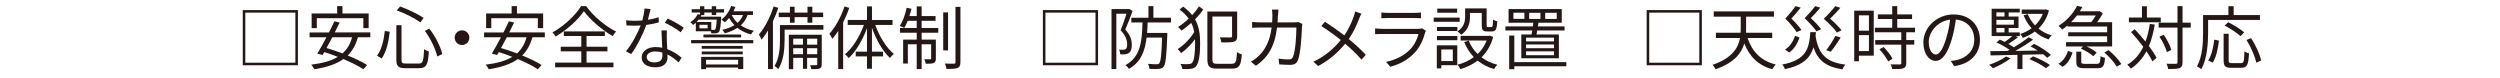
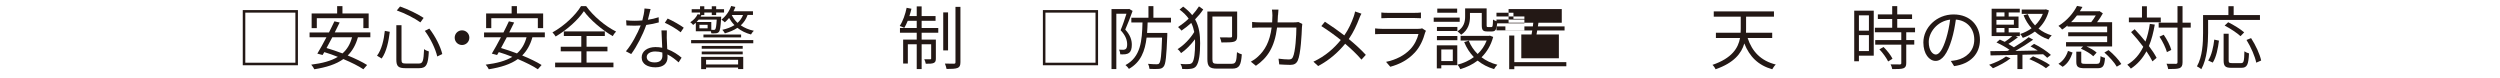
<svg xmlns="http://www.w3.org/2000/svg" id="_レイヤー_2" data-name="レイヤー 2" viewBox="0 0 580 18">
  <defs>
    <style>
      .cls-1 {
        fill: #231815;
      }

      .cls-1, .cls-2 {
        stroke-width: 0px;
      }

      .cls-2 {
        fill: none;
      }
    </style>
  </defs>
  <g id="_要素" data-name="要素">
    <g>
      <path class="cls-1" d="m69.12,15.14h-12.8V2.34h12.8v12.81Zm-.59-.59V2.93h-11.62v11.62h11.62Z" />
      <path class="cls-1" d="m83.04,8.64c-.5,1.79-1.3,3.17-2.37,4.23,1.76.72,3.38,1.5,4.5,2.21l-.87.99c-1.1-.75-2.78-1.58-4.64-2.37-1.7,1.22-3.94,1.92-6.74,2.37-.11-.27-.48-.82-.72-1.07,2.56-.32,4.61-.86,6.18-1.81-1.06-.42-2.13-.8-3.14-1.1-.14.24-.27.46-.4.67l-1.22-.32c.61-1.01,1.38-2.38,2.11-3.79h-3.91v-1.12h4.5c.45-.91.9-1.79,1.26-2.58l1.22.27c-.34.72-.74,1.5-1.14,2.3h8.26v1.12h-2.9Zm-9.54-2.11h-1.2v-3.41h5.92v-1.7h1.23v1.7h6.08v3.41h-1.23v-2.31h-10.8v2.31Zm3.6,2.11c-.45.86-.91,1.73-1.34,2.5,1.18.35,2.45.78,3.7,1.25,1.06-.93,1.79-2.15,2.22-3.75h-4.58Z" />
      <path class="cls-1" d="m90.43,7.38c-.26,2.15-.75,4.66-1.89,6.2l-1.07-.66c1.07-1.39,1.6-3.71,1.81-5.76l1.15.22Zm2.72-1.52v8c0,.74.18.88,1.06.88h2.95c.96,0,1.1-.58,1.23-3.35.27.24.77.46,1.1.54-.16,3.01-.54,3.89-2.27,3.89h-3.11c-1.7,0-2.16-.43-2.16-1.99v-7.99h1.2Zm-.34-4.35c1.9.64,4.21,1.81,5.47,2.64l-.75,1.04c-1.25-.91-3.55-2.1-5.47-2.77l.75-.91Zm6.79,5.12c1.42,1.81,2.62,4.23,3.01,5.91l-1.17.56c-.37-1.67-1.54-4.15-2.88-5.94l1.04-.53Z" />
      <path class="cls-1" d="m108.89,8.74c0,.94-.75,1.7-1.7,1.7s-1.7-.75-1.7-1.7.75-1.7,1.7-1.7,1.7.75,1.7,1.7Z" />
      <path class="cls-1" d="m123.52,8.64c-.5,1.79-1.3,3.17-2.37,4.23,1.76.72,3.38,1.5,4.5,2.21l-.87.99c-1.1-.75-2.79-1.58-4.64-2.37-1.7,1.22-3.94,1.92-6.74,2.37-.11-.27-.48-.82-.72-1.07,2.56-.32,4.61-.86,6.18-1.81-1.06-.42-2.13-.8-3.14-1.1-.14.24-.27.46-.4.67l-1.22-.32c.61-1.01,1.38-2.38,2.11-3.79h-3.91v-1.12h4.5c.45-.91.9-1.79,1.26-2.58l1.22.27c-.34.72-.74,1.5-1.14,2.3h8.26v1.12h-2.9Zm-9.54-2.11h-1.2v-3.41h5.92v-1.7h1.23v1.7h6.08v3.41h-1.23v-2.31h-10.8v2.31Zm3.6,2.11c-.45.86-.91,1.73-1.34,2.5,1.18.35,2.45.78,3.7,1.25,1.06-.93,1.79-2.15,2.22-3.75h-4.58Z" />
      <path class="cls-1" d="m135.98,1.41c1.67,2.34,4.45,4.67,6.95,5.91-.3.3-.59.72-.78,1.06-2.45-1.42-5.25-3.78-6.69-5.79-1.28,1.94-3.86,4.31-6.55,5.88-.14-.27-.48-.69-.74-.95,2.74-1.5,5.39-4.03,6.63-6.1h1.18Zm.1,13.11h6.24v1.09h-13.53v-1.09h6.07v-2.61h-4.77v-1.06h4.77v-2.5h-4.05v-1.07h9.51v1.07h-4.24v2.5h4.85v1.06h-4.85v2.61Z" />
      <path class="cls-1" d="m150.3,4.59c.83-.13,1.7-.32,2.51-.59l.03,1.2c-.85.24-1.86.45-2.91.59-.78,2.26-2.21,5.03-3.49,6.75l-1.23-.64c1.33-1.55,2.69-4.11,3.43-5.99-.48.03-.96.05-1.43.05-.59,0-1.26-.02-1.87-.05l-.08-1.2c.59.08,1.28.11,1.95.11.58,0,1.19-.03,1.81-.08.24-.9.46-1.9.5-2.77l1.41.13c-.14.58-.37,1.55-.62,2.48Zm4.39,4.19c.02.59.08,1.63.11,2.62,1.38.5,2.5,1.28,3.33,1.98l-.69,1.09c-.69-.61-1.55-1.33-2.59-1.84.02.26.02.48.02.67,0,1.28-.82,2.32-2.8,2.32-1.76,0-3.2-.72-3.2-2.3,0-1.47,1.39-2.4,3.2-2.4.54,0,1.07.05,1.57.16-.06-1.31-.14-2.9-.18-4.03h1.25c-.03.66-.03,1.15-.02,1.73Zm-2.79,5.7c1.33,0,1.78-.7,1.78-1.58,0-.21,0-.45-.02-.72-.51-.16-1.07-.24-1.65-.24-1.17,0-1.97.54-1.97,1.28s.61,1.26,1.86,1.26Zm2.34-9.2l.66-.98c1.15.51,2.98,1.55,3.73,2.13l-.72,1.06c-.87-.74-2.59-1.73-3.67-2.21Z" />
      <path class="cls-1" d="m162.41,3.36v-.45h-1.94v-.77h1.94v-.69h.99v.69h1.73v-.69h1.02v.69h1.83v.77h-1.83v.58h-1.02v-.58h-1.73v.58h-.67c-.06.13-.11.24-.18.37h4.77s0,.26-.02.4c-.13,2.05-.24,2.83-.51,3.14-.19.22-.42.3-.72.32-.24.03-.64.03-1.04.02-.02-.14-.05-.32-.1-.48h-3.5v-1.98c-.19.18-.4.35-.62.51-.14-.21-.46-.5-.67-.62.83-.53,1.42-1.22,1.7-1.87l.58.08Zm-2.07,5.94h14.42v.74h-14.42v-.74Zm1.75-4.74c-.14.19-.3.37-.48.54h3.41v1.81c.27.03.5.03.59.03.14,0,.24-.02.32-.13.16-.19.26-.77.35-2.26h-4.19Zm2.08,1.2h-1.9v.82h1.9v-.82Zm-1.49,7.44h9.75v2.83h-1.19v-.37h-7.43v.38h-1.14v-2.85Zm9.63-1.89h-9.51v-.66h9.51v.66Zm-9.51.64h9.51v.66h-9.51v-.66Zm.4-3.94h8.74v.66h-8.74v-.66Zm.61,5.87v1.07h7.43v-1.07h-7.43Zm9.63-10.4c-.34.98-.88,1.76-1.58,2.4.85.58,1.87,1.02,3.03,1.26-.22.19-.51.58-.66.86-1.2-.32-2.26-.83-3.15-1.54-.83.56-1.82.96-2.91,1.28-.1-.22-.38-.62-.59-.82,1.07-.24,2.02-.59,2.82-1.09-.5-.5-.91-1.06-1.25-1.66-.32.38-.64.72-.99,1.01-.18-.18-.56-.48-.8-.62,1.01-.77,1.84-1.92,2.27-3.17l.98.22c-.13.35-.27.69-.45,1.01h4.53v.85h-1.23Zm-3.67,0c.32.67.77,1.3,1.34,1.83.56-.5.99-1.1,1.28-1.83h-2.62Z" />
-       <path class="cls-1" d="m180.57,1.82c-.35,1.06-.77,2.11-1.25,3.12v11.09h-1.14V7.07c-.48.8-.98,1.52-1.5,2.14-.11-.29-.43-.91-.62-1.2,1.38-1.6,2.64-4.03,3.41-6.5l1.1.3Zm10.47,5.06h-9.01v2.38c0,1.99-.21,4.85-1.47,6.77-.18-.21-.61-.59-.87-.74,1.14-1.78,1.26-4.24,1.26-6.05v-3.43h10.08v1.06Zm-7.78-2.91h-2.59v-1.04h2.59v-1.36h1.09v1.36h2.99v-1.36h1.12v1.36h2.51v1.04h-2.51v1.31h-1.12v-1.31h-2.99v1.31h-1.09v-1.31Zm7.38,10.92c0,.53-.1.82-.46.98-.38.18-.99.19-1.94.18-.05-.26-.18-.66-.3-.93.69.02,1.25.02,1.44,0,.19-.02.22-.05.22-.22v-1.47h-2.35v2.53h-.96v-2.53h-2.26v2.62h-1.02v-7.99h7.64v6.83Zm-6.61-5.92v1.39h2.26v-1.39h-2.26Zm2.26,3.6v-1.38h-2.26v1.38h2.26Zm.96-3.6v1.39h2.35v-1.39h-2.35Zm2.35,3.6v-1.38h-2.35v1.38h2.35Z" />
-       <path class="cls-1" d="m197.03,1.82c-.38,1.14-.88,2.29-1.42,3.38v10.82h-1.14V7.17c-.43.67-.9,1.3-1.36,1.84-.13-.27-.48-.9-.69-1.17,1.41-1.55,2.71-3.94,3.51-6.35l1.1.34Zm6.03,3.97c.95,2.67,2.59,5.33,4.32,6.72-.29.21-.69.62-.9.94-1.68-1.54-3.22-4.23-4.19-7.01v5.55h2.58v1.09h-2.58v2.87h-1.15v-2.87h-2.61v-1.09h2.61v-5.44c-1.03,2.77-2.56,5.39-4.24,6.93-.21-.27-.59-.69-.86-.9,1.75-1.41,3.41-4.1,4.39-6.8h-3.76v-1.15h4.48V1.49h1.15v3.15h4.77v1.15h-4Z" />
      <path class="cls-1" d="m213.82,6.5h3.86v1.09h-3.86v1.6h3.3v4.37c0,.54-.08.85-.48,1.04-.37.18-.98.19-1.86.19-.05-.32-.19-.74-.35-1.04.69.02,1.22.02,1.38,0,.18,0,.22-.05.22-.21v-3.27h-2.21v5.75h-1.14v-5.75h-2.06v4.47h-1.09v-5.55h3.15v-1.6h-3.89v-1.09h3.89v-1.68h-2.08c-.26.62-.53,1.2-.8,1.65-.24-.14-.77-.35-1.06-.45.72-1.07,1.28-2.67,1.6-4.21l1.12.22c-.14.56-.3,1.15-.48,1.7h1.7V1.49h1.14v2.24h3.23v1.09h-3.23v1.68Zm6.13,5.19h-1.12V2.88h1.12v8.8Zm2.87-10.08v12.81c0,.78-.18,1.14-.66,1.34-.5.21-1.38.24-2.56.24-.06-.34-.22-.88-.38-1.25.94.03,1.84.03,2.11.03.26-.02.34-.08.34-.35V1.6h1.15Z" />
      <path class="cls-1" d="m254.75,15.14h-12.8V2.34h12.8v12.81Zm-.59-.59V2.93h-11.62v11.62h11.62Z" />
      <path class="cls-1" d="m262.76,2.54c-.48,1.34-1.12,3.03-1.7,4.32,1.25,1.36,1.52,2.53,1.52,3.52,0,.88-.18,1.57-.66,1.89-.22.18-.53.27-.86.32-.34.03-.79.03-1.15.02-.02-.32-.11-.77-.3-1.09.4.03.72.03,1.01.03.21-.02.38-.06.53-.16.27-.18.35-.62.35-1.1,0-.9-.3-2-1.52-3.28.5-1.18,1.01-2.71,1.36-3.83h-2.35v12.85h-1.12V2.11h3.92l.18-.05.8.48Zm3.49,2.67c-.03.83-.06,1.65-.13,2.43h4.69v.54c-.19,4.93-.37,6.71-.85,7.27-.3.38-.61.48-1.1.53-.45.06-1.33.03-2.18,0-.02-.35-.16-.85-.35-1.17.88.08,1.7.1,2.02.1.29,0,.45-.03.58-.21.35-.37.54-1.9.67-5.97h-3.59c-.37,3.1-1.33,5.7-4.1,7.25-.16-.26-.51-.67-.8-.88,3.55-1.9,3.84-5.62,3.95-9.89h-2.59v-1.1h3.97V1.42h1.15v2.69h4.08v1.1h-5.43Z" />
      <path class="cls-1" d="m279.15,2.19c-.51.78-1.17,1.57-1.89,2.3.99,1.76,1.17,3.65,1.17,5.55,0,2.37-.22,4.37-.91,5.3-.26.32-.59.5-1.01.58-.67.13-1.42.13-2.24.08-.02-.37-.18-.85-.42-1.18.96.1,1.73.08,2.18.03.27-.05.43-.14.59-.34.45-.59.64-2.32.64-4.48,0-.32,0-.64-.02-.93-.93,1.25-2.13,2.48-3.23,3.22-.19-.3-.51-.7-.82-.93,1.39-.82,2.99-2.45,3.87-3.97-.14-.72-.34-1.41-.69-2.1-.72.66-1.49,1.25-2.26,1.78-.18-.22-.53-.61-.8-.82.85-.56,1.7-1.23,2.46-1.95-.51-.74-1.2-1.42-2.11-2.11l.83-.69c.86.64,1.57,1.31,2.1,1.98.61-.67,1.15-1.36,1.57-2.03l.98.7Zm6.66,12.6c.9,0,1.06-.53,1.17-2.69.3.22.78.42,1.12.51-.18,2.46-.54,3.31-2.21,3.31h-3.54c-1.71,0-2.24-.46-2.24-2.21V2.67h6.91v5.73c0,.71-.16,1.06-.69,1.26-.54.18-1.54.19-2.96.19-.05-.37-.22-.85-.37-1.18,1.14.03,2.18.03,2.46.02.3,0,.38-.06.38-.32V3.83h-4.56v9.91c0,.87.18,1.06,1.14,1.06h3.38Z" />
      <path class="cls-1" d="m296.48,3.54c-.02.58-.05,1.12-.08,1.65h3.81c.43,0,.75-.03,1.02-.08l.9.45c-.05.27-.08.58-.08.78-.06,1.54-.26,6.19-.98,7.73-.32.67-.83.98-1.71.98-.82,0-1.75-.06-2.58-.11l-.16-1.33c.87.11,1.71.18,2.39.18.46,0,.75-.13.93-.53.61-1.22.82-5.15.82-6.87h-4.48c-.58,4.59-2.24,7.03-4.91,8.87l-1.17-.95c.51-.27,1.17-.72,1.65-1.18,1.58-1.44,2.74-3.44,3.17-6.74h-2.69c-.62,0-1.28,0-1.84.06v-1.36c.56.06,1.22.1,1.83.1h2.82c.03-.51.06-1.06.06-1.63,0-.35-.05-.94-.11-1.33h1.51c-.05.37-.08.93-.1,1.31Z" />
      <path class="cls-1" d="m315.32,4.34c-.53,1.41-1.33,3.17-2.4,4.72,1.44,1.18,2.82,2.43,3.95,3.67l-1.01,1.1c-1.18-1.36-2.4-2.5-3.78-3.68-1.5,1.81-3.49,3.71-6.27,5.17l-1.1-1.01c2.8-1.31,4.77-3.09,6.35-5.03-1.18-.96-2.98-2.27-4.51-3.23l.83-1.01c1.38.88,3.23,2.19,4.5,3.17,1.04-1.49,1.7-3.01,2.18-4.37.11-.32.26-.83.32-1.18l1.47.51c-.18.29-.4.83-.53,1.17Z" />
      <path class="cls-1" d="m330.62,7.59c-.43,1.58-1.15,3.25-2.34,4.55-1.68,1.84-3.68,2.79-5.73,3.35l-.99-1.14c2.27-.46,4.27-1.49,5.63-2.93.98-1.02,1.62-2.38,1.9-3.54h-8.5c-.38,0-.99.02-1.57.05v-1.34c.59.06,1.14.1,1.57.1h8.44c.37,0,.71-.03.88-.13l.91.58c-.08.14-.18.35-.21.46Zm-8.71-4.61h6.29c.51,0,1.07-.02,1.46-.08v1.33c-.38-.03-.93-.05-1.47-.05h-6.28c-.5,0-1.01.02-1.44.05v-1.33c.42.06.93.08,1.44.08Z" />
      <path class="cls-1" d="m338.65,5.06h-6.03v-.98h6.03v.98Zm-.56,10.07h-3.71v.74h-1.04v-5.36h4.75v4.62Zm-4.72-8.88h4.74v.94h-4.74v-.94Zm0,2.11h4.74v.96h-4.74v-.96Zm4.69-5.41h-4.61v-.96h4.61v.96Zm-3.68,8.53v2.69h2.67v-2.69h-2.67Zm6.66-7.6c0,1.38-.35,3.06-2.05,4.18-.18-.21-.62-.62-.86-.78,1.54-.98,1.78-2.31,1.78-3.41v-1.92h4.99v3.91c0,.35.05.42.3.42h.8c.29,0,.35-.21.38-1.75.22.19.69.37.99.43-.1,1.87-.38,2.34-1.23,2.34h-1.11c-.98,0-1.26-.3-1.26-1.44v-2.85h-2.74v.88Zm5.38,4.69c-.54,1.97-1.49,3.52-2.71,4.72,1.04.78,2.27,1.38,3.68,1.73-.26.24-.61.72-.77,1.01-1.46-.43-2.72-1.09-3.81-1.97-1.18.91-2.56,1.55-4.02,1.99-.11-.29-.42-.8-.64-1.04,1.36-.35,2.66-.93,3.78-1.76-.94-.98-1.7-2.14-2.24-3.49l1.06-.32c.46,1.17,1.17,2.21,2.06,3.09.9-.85,1.62-1.89,2.1-3.12h-6.05v-1.09h6.58l.21-.05.77.3Z" />
-       <path class="cls-1" d="m355.32,8c.05-.29.11-.61.16-.93h-6.23v-.94h6.37c.03-.29.06-.59.1-.86h-5.73v-3.17h12.34v3.17h-5.41c-.05.27-.08.58-.13.86h6.19v.94h-6.35c-.05.34-.11.64-.16.93h5.19v5.52h-8.72v-5.52h2.38Zm8.07,7.38h-12.07v.67h-1.19v-7.81h1.19v6.18h12.07v.96Zm-9.73-12.42h-2.54v1.42h2.54v-1.42Zm6.87,5.78h-6.48v.86h6.48v-.86Zm0,1.57h-6.48v.88h6.48v-.88Zm0,1.6h-6.48v.9h6.48v-.9Zm-5.76-7.52h2.61v-1.42h-2.61v1.42Zm3.71,0h2.69v-1.42h-2.69v1.42Z" />
-       <path class="cls-1" d="m394.83,15.14h-12.8V2.34h12.8v12.81Zm-.59-.59V2.93h-11.62v11.62h11.62Z" />
+       <path class="cls-1" d="m355.32,8c.05-.29.11-.61.16-.93h-6.23v-.94h6.37c.03-.29.06-.59.1-.86h-5.73v-3.17h12.34v3.17h-5.41c-.05.27-.08.58-.13.86h6.19v.94h-6.35c-.05.34-.11.64-.16.93h5.19v5.52h-8.72v-5.52h2.38Zm8.07,7.38h-12.07v.67h-1.19v-7.81h1.19v6.18h12.07v.96Zm-9.73-12.42h-2.54v1.42h2.54v-1.42Zh-6.48v.86h6.48v-.86Zm0,1.57h-6.48v.88h6.48v-.88Zm0,1.6h-6.48v.9h6.48v-.9Zm-5.76-7.52h2.61v-1.42h-2.61v1.42Zm3.71,0h2.69v-1.42h-2.69v1.42Z" />
      <path class="cls-1" d="m405.45,8.82c1.04,3.15,3.09,5.3,6.53,6.15-.29.26-.64.77-.82,1.1-3.27-.93-5.27-2.94-6.48-5.99-.67,2.31-2.4,4.51-6.67,5.99-.11-.29-.46-.8-.72-1.02,4.54-1.55,5.97-3.91,6.4-6.23h-5.6v-1.22h5.73c.03-.3.03-.61.03-.91v-2.82h-6.26v-1.22h13.97v1.22h-6.47v2.83c0,.29,0,.59-.02.9h6.08v1.22h-5.71Z" />
-       <path class="cls-1" d="m421.29,7.47c-.02.3-.05.59-.08.88.64,4.05,2.34,6.1,6.93,6.64-.26.26-.56.77-.7,1.1-3.84-.59-5.73-2.14-6.71-5.11-.75,2.46-2.42,4.16-6.6,5.06-.1-.3-.4-.8-.66-1.06,5.59-1.1,6.23-3.63,6.53-7.52h1.28Zm-3.79,1.25c-.48,1.28-1.18,2.62-2.4,3.46l-.98-.67c1.15-.72,1.92-1.97,2.34-3.19l1.04.4Zm-.67-1.26c-.51-.83-1.55-2.05-2.64-3.14.88-.96,1.86-2.15,2.37-2.9l1.2.35c-.61.82-1.44,1.74-2.16,2.53.9.86,1.86,1.95,2.35,2.67l-1.12.48Zm4.58-.18c-.53-.82-1.62-2-2.74-3.06.91-.91,1.91-2.06,2.45-2.8l1.18.35c-.62.8-1.47,1.68-2.19,2.43.91.83,1.89,1.89,2.4,2.58l-1.1.5Zm4.74.26c-.58-.85-1.79-2.1-3.04-3.18,1.01-.96,2.08-2.16,2.67-2.93l1.19.38c-.67.8-1.6,1.75-2.39,2.53,1.02.85,2.1,1.97,2.67,2.69l-1.1.51Zm-2.46,4.1c.7-.88,1.6-2.29,2.11-3.31l1.23.37c-.69,1.17-1.6,2.47-2.31,3.3l-1.04-.35Z" />
      <path class="cls-1" d="m434.71,12.92h-3.44v1.3h-1.09V2.48h4.53v10.44Zm-3.44-9.36v3.55h2.32v-3.55h-2.32Zm2.32,8.29v-3.7h-2.32v3.7h2.32Zm8.66-4.37v1.81h1.86v1.06h-1.86v4.29c0,.67-.18,1.02-.66,1.2-.5.18-1.3.19-2.59.19-.05-.32-.21-.8-.38-1.1.99.03,1.87.03,2.13.02.27-.02.35-.08.35-.32v-4.27h-6.05v-1.06h6.05v-1.81h-6.13v-1.06h4.02v-2.03h-3.33v-1.06h3.33v-1.91h1.17v1.91h3.44v1.06h-3.44v2.03h4.13v1.06h-2.03Zm-5.27,3.42c.82.8,1.71,1.94,2.08,2.72l-1.01.64c-.37-.78-1.22-1.97-2.03-2.82l.96-.54Z" />
      <path class="cls-1" d="m453.34,15.32l-.75-1.18c.51-.05,1.01-.13,1.38-.21,2.05-.46,4.06-1.98,4.06-4.75,0-2.42-1.55-4.42-4.27-4.64-.21,1.49-.51,3.12-.96,4.61-.98,3.3-2.24,4.98-3.73,4.98s-2.85-1.63-2.85-4.27c0-3.47,3.09-6.51,7-6.51s6.13,2.64,6.13,5.89-2.21,5.6-6,6.1Zm-4.23-2.67c.75,0,1.6-1.07,2.42-3.78.4-1.33.72-2.85.9-4.32-3.07.38-4.96,3.01-4.96,5.19,0,2.02.93,2.91,1.65,2.91Z" />
      <path class="cls-1" d="m466.46,13.52c-1.09.88-2.74,1.75-4.1,2.31-.19-.21-.61-.62-.88-.8,1.41-.48,2.96-1.18,3.91-1.92l1.07.42Zm5.46-3.34c1.38.67,3.04,1.76,3.89,2.56l-.86.67c-.24-.26-.58-.53-.94-.82-1.58.05-3.22.08-4.8.11v3.33h-1.17v-3.3l-6.23.13-.05-.99c1.09,0,2.45-.02,3.94-.05.18-.08.34-.16.51-.26-.82-.59-2.03-1.26-3.03-1.71l.78-.67c.35.16.75.34,1.14.53.61-.38,1.27-.9,1.75-1.34h-4.79V2.02h6.53v.87h-2.58v.94h2.29v2.67h-2.29v1.01h2.59v.87h-.98l.54.27c-.69.54-1.5,1.1-2.21,1.54.48.27.93.54,1.28.78,1.26-.75,2.54-1.62,3.42-2.34l1.04.58c-1.2.86-2.72,1.82-4.13,2.61,1.65-.03,3.42-.06,5.19-.1-.56-.35-1.14-.69-1.67-.96l.82-.58Zm-8.75-7.3v.94h1.87v-.94h-1.87Zm4.05,1.73h-4.05v1.12h4.05v-1.12Zm-4.05,2.9h1.87v-1.01h-1.87v1.01Zm12.18-5.07c-.46,1.76-1.33,3.14-2.42,4.19.86.7,1.9,1.25,3.07,1.58-.26.22-.59.64-.74.94-1.2-.4-2.27-1.02-3.17-1.83-.85.64-1.81,1.12-2.8,1.47-.13-.27-.38-.69-.62-.9.94-.29,1.84-.74,2.66-1.33-.78-.86-1.41-1.87-1.86-3.01l.98-.27c.38.98.96,1.86,1.68,2.61.77-.74,1.39-1.63,1.81-2.67h-4.9v-1.01h5.41l.19-.05.7.26Zm-3.68,10.63c1.31.5,3.03,1.34,3.92,2.02l-.93.72c-.82-.67-2.5-1.54-3.86-2.1l.86-.64Z" />
      <path class="cls-1" d="m479.66,5.92c-.38.34-.8.64-1.25.94-.19-.27-.56-.66-.85-.85,2.11-1.3,3.55-3.12,4.31-4.64l1.26.24c-.18.34-.38.67-.61,1.01h4.35l.19-.05.8.53c-.35.66-.85,1.41-1.34,2.05h3.49v5.63h-5.94c.9.4,1.84.94,2.35,1.42l-.78.85c-.58-.58-1.83-1.31-2.87-1.76l.5-.51h-3.95v-1.01h9.54v-1.36h-9.04v-.93h9.04v-1.33h-9.2v-.24Zm-2.1,8.88c1.12-.66,1.86-1.83,2.21-2.99l1.07.38c-.42,1.3-1.09,2.56-2.3,3.31l-.98-.7Zm4.29-11.21c-.4.53-.85,1.06-1.36,1.55h4.67c.37-.45.75-1.02,1.06-1.55h-4.37Zm4.63,11.21c.66,0,.77-.24.85-1.79.22.18.72.35,1.03.42-.13,1.94-.48,2.4-1.76,2.4h-2.91c-1.6,0-1.99-.34-1.99-1.5v-2.34h1.15v2.32c0,.42.14.5.93.5h2.71Zm2.71-3.17c1.12.91,2.38,2.24,2.96,3.22l-1.06.62c-.51-.94-1.76-2.32-2.87-3.28l.96-.56Z" />
      <path class="cls-1" d="m499.91,5.7c-.32,1.87-.75,3.54-1.36,4.98.75.99,1.38,1.95,1.78,2.74l-.96.82c-.32-.67-.82-1.49-1.39-2.34-.9,1.65-2.06,2.99-3.62,4.02-.14-.22-.58-.71-.83-.91,1.67-.99,2.85-2.38,3.71-4.15-.88-1.18-1.89-2.4-2.83-3.41l.83-.67c.83.86,1.71,1.87,2.51,2.86.45-1.22.79-2.59,1.01-4.1l1.15.16Zm1.39-.53h-7.4v-1.1h3.04V1.46h1.14v2.61h3.22v1.1Zm6.95,1.23h-1.9v8.02c0,.8-.19,1.15-.67,1.38-.48.19-1.28.22-2.66.22-.05-.32-.21-.88-.38-1.23,1.01.03,1.89.03,2.16.02.27-.02.38-.1.38-.38V6.4h-4.37v-1.14h4.37V1.42h1.17v3.84h1.9v1.14Zm-5.52,5.7c-.26-.94-.98-2.48-1.73-3.59l.98-.45c.77,1.09,1.52,2.56,1.76,3.52l-1.01.51Z" />
      <path class="cls-1" d="m512.28,4.63v2.99c0,2.43-.22,6.02-1.58,8.44-.21-.21-.72-.54-1.01-.67,1.3-2.29,1.42-5.49,1.42-7.76V3.49h5.88V1.44h1.22v2.05h6.1v1.14h-12.02Zm.02,9.41c.8-1.22,1.22-3.17,1.41-4.85l1.09.24c-.22,1.75-.62,3.83-1.44,5.09l-1.06-.48Zm7.6.61c.66,0,.75-.4.8-2.74.27.19.75.4,1.07.48-.13,2.64-.43,3.34-1.79,3.34h-2.34c-1.39,0-1.76-.4-1.76-1.73v-6.18h1.17v6.18c0,.54.13.64.74.64h2.11Zm-.1-6.26c-.77-.72-2.37-1.78-3.68-2.46l.82-.77c1.28.62,2.9,1.63,3.71,2.35l-.85.88Zm2.45.45c1.06,1.63,2.06,3.78,2.34,5.2l-1.14.5c-.27-1.41-1.22-3.6-2.26-5.27l1.06-.43Z" />
    </g>
    <rect class="cls-2" width="580" height="18" />
  </g>
</svg>